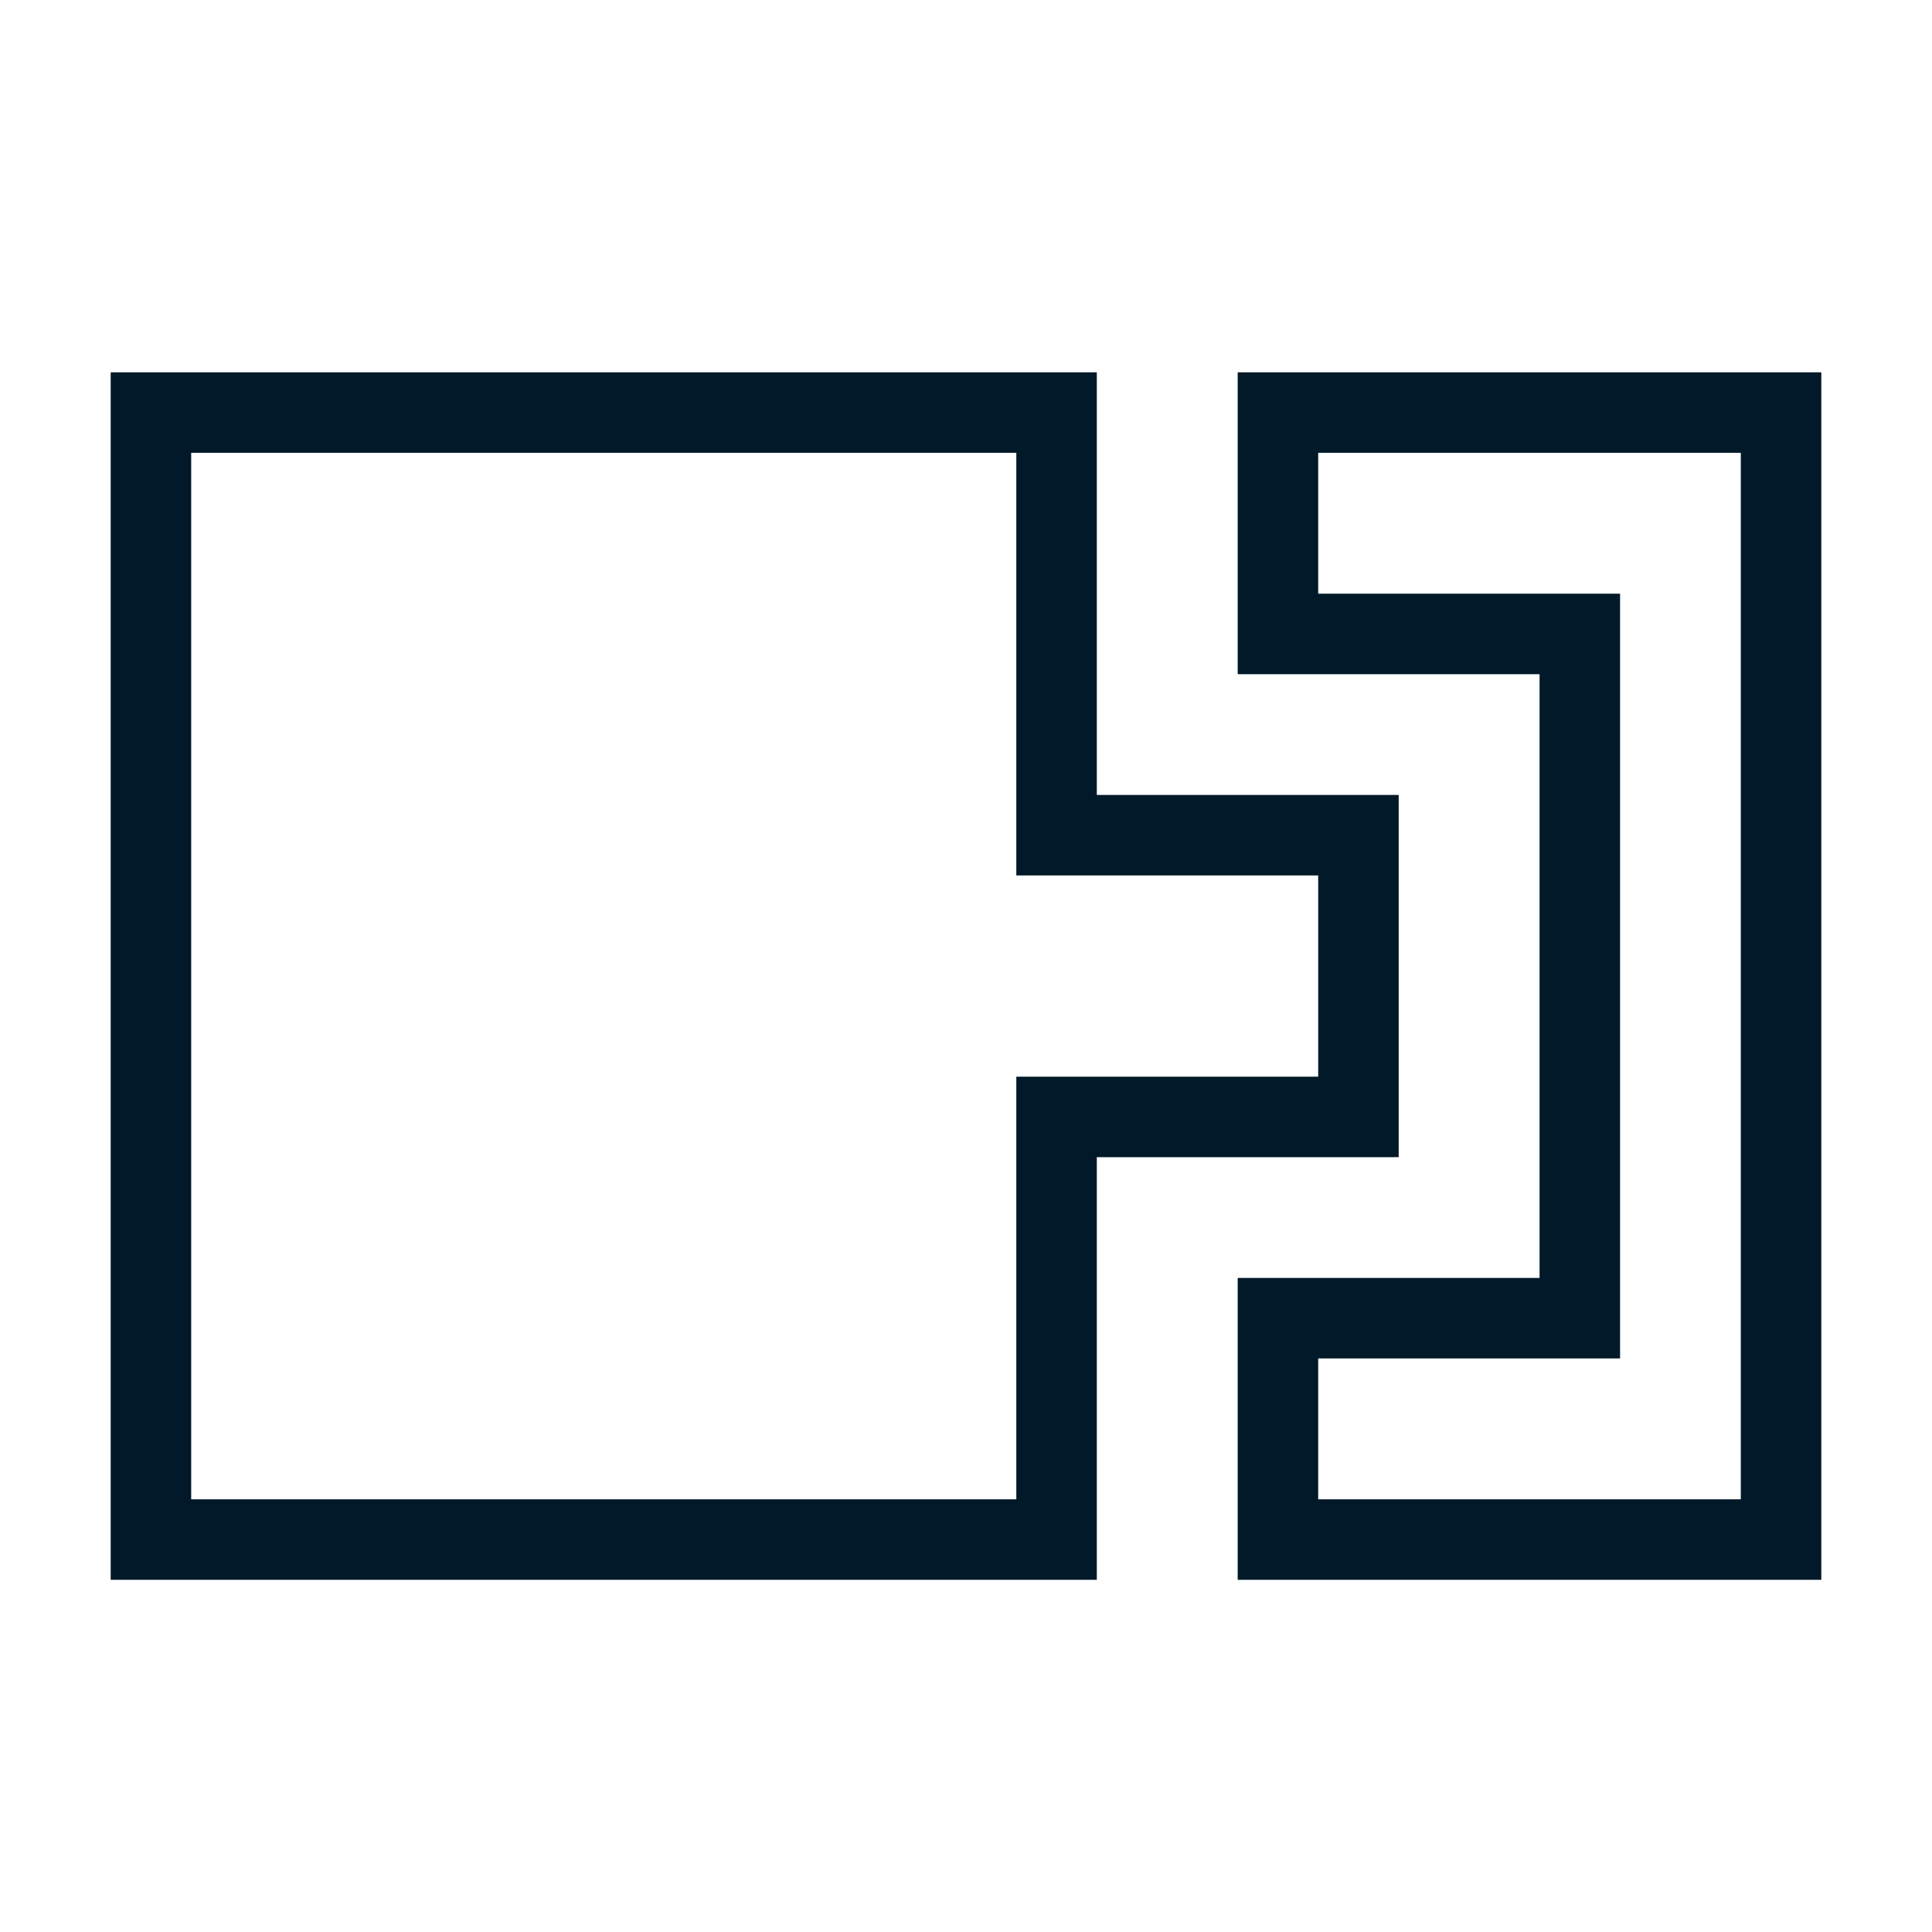
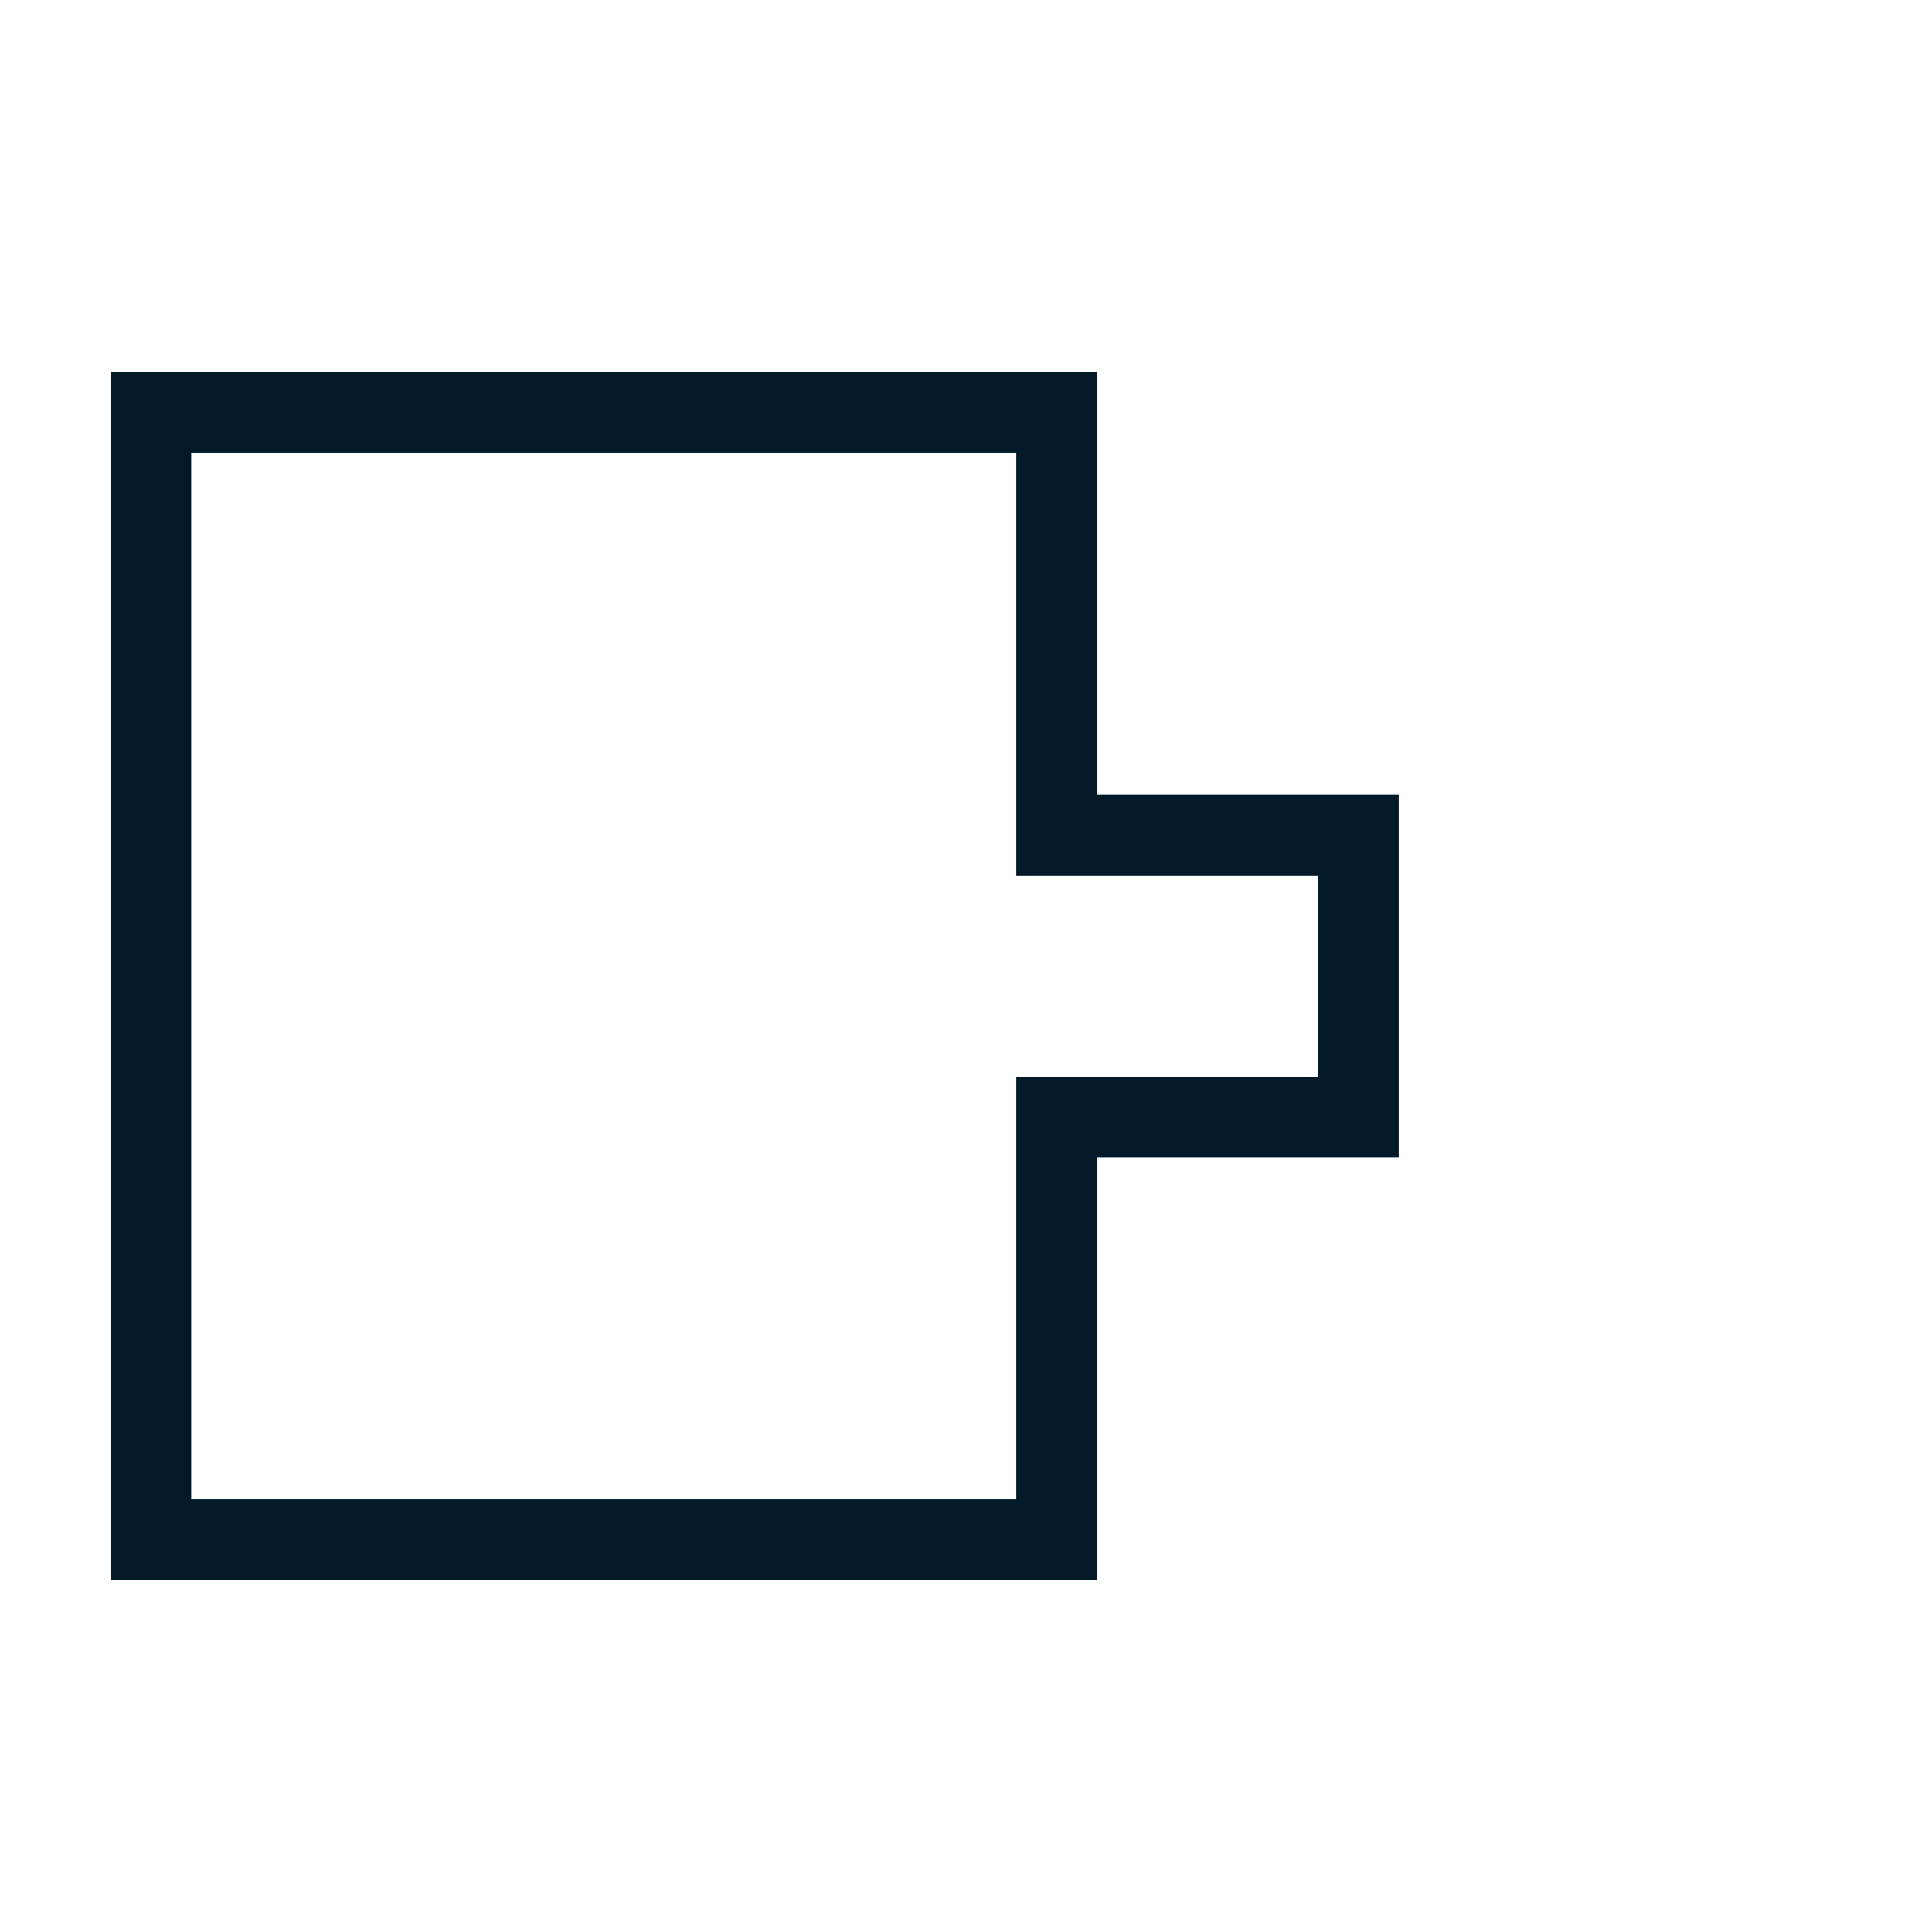
<svg xmlns="http://www.w3.org/2000/svg" width="48" height="48" viewBox="0 0 48 48" fill="none">
  <path d="M3.75 10.25V38.25H26.25V27.75H33.75V20.75H26.25V10.25H3.75Z" stroke="#011929" stroke-width="2" stroke-miterlimit="10" />
-   <path d="M44.25 10.25H31.75V15.75H39.25V32.75H31.75V38.25H44.25V10.25Z" stroke="#011929" stroke-width="2" stroke-miterlimit="10" />
</svg>